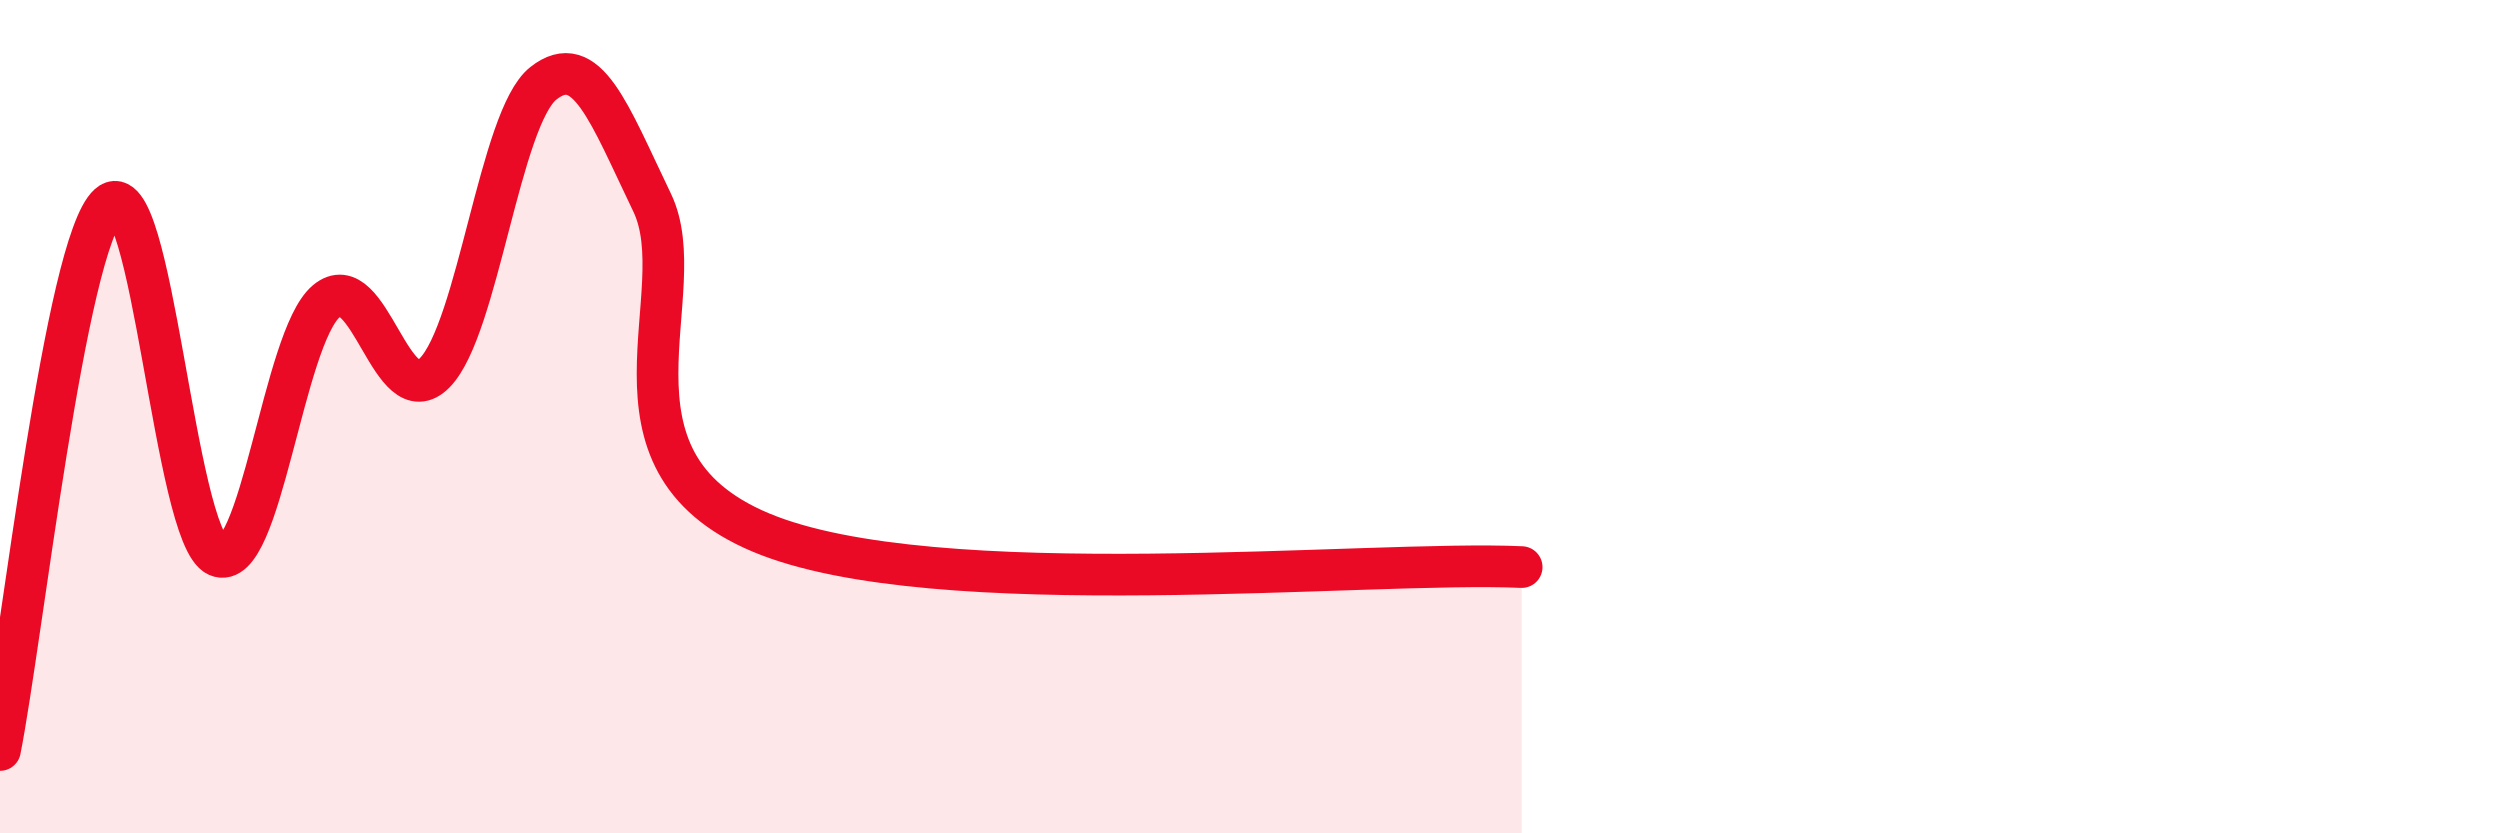
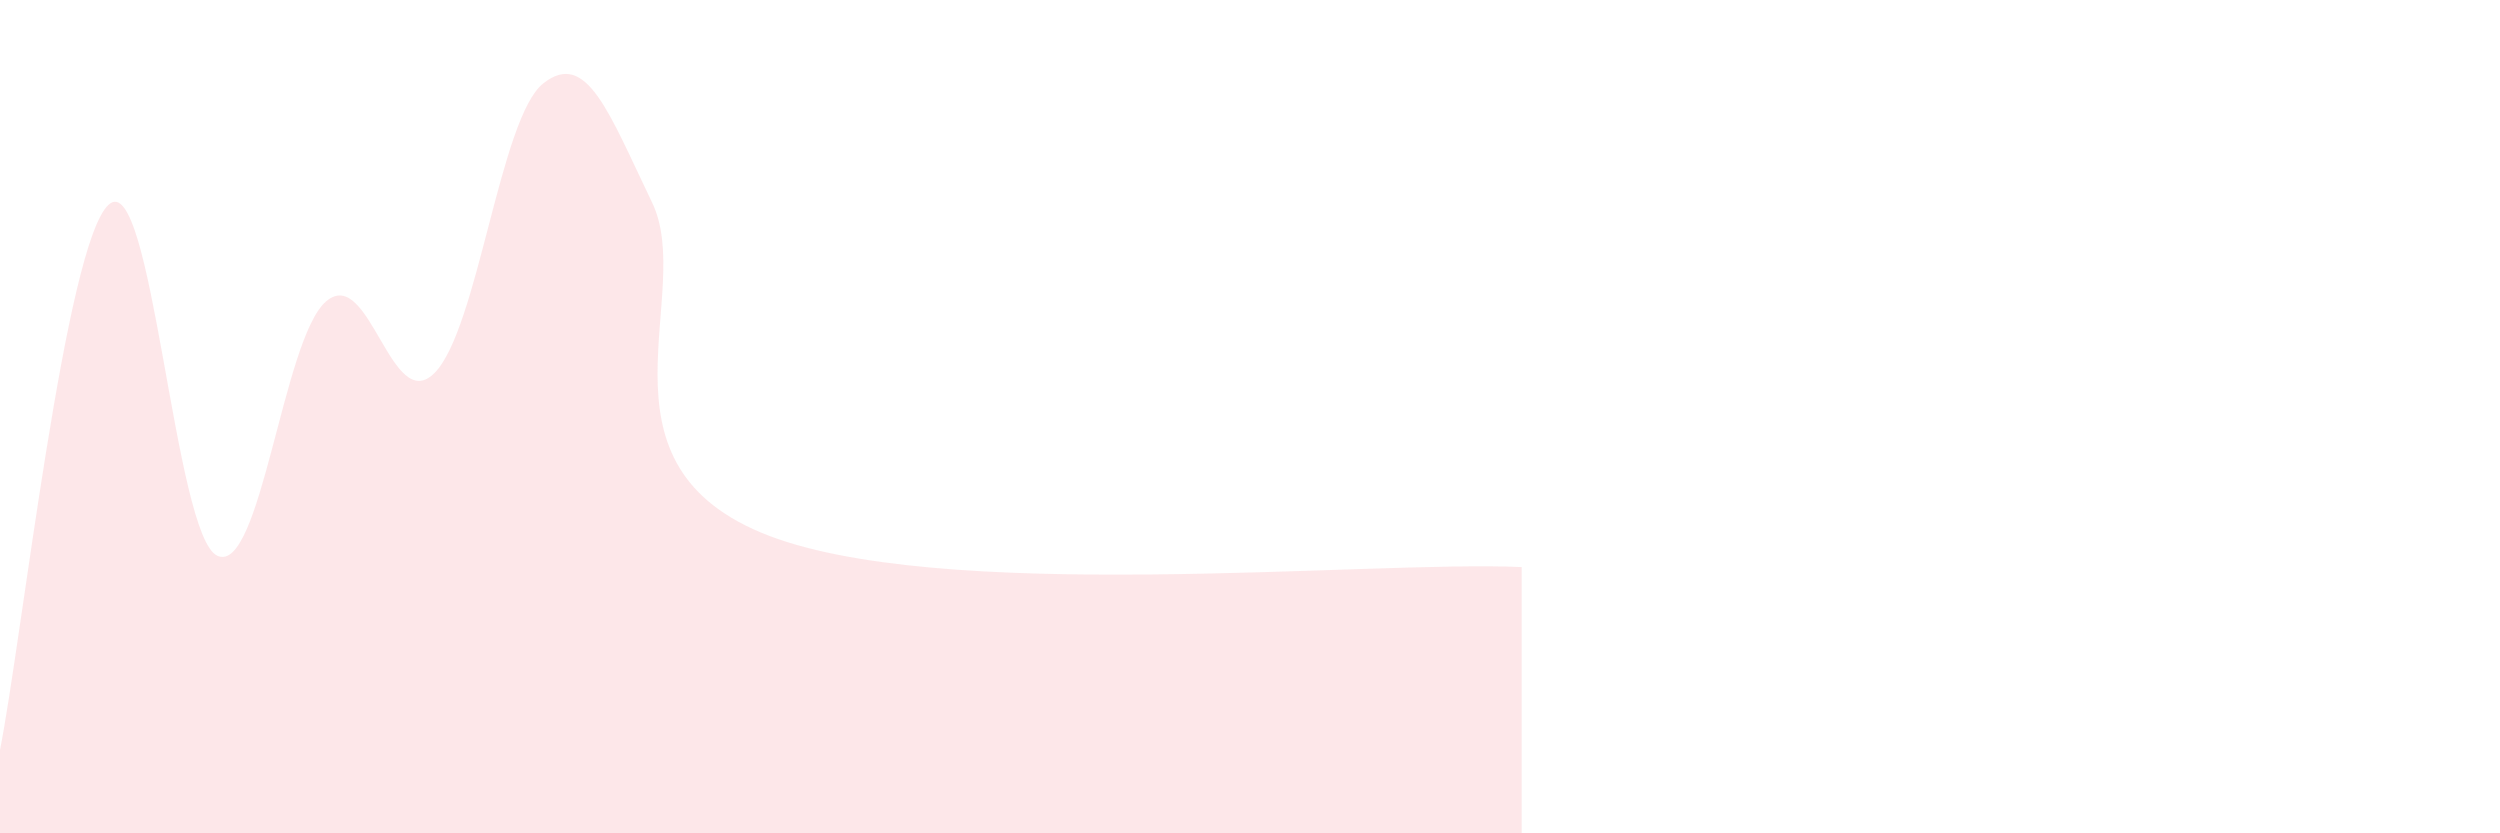
<svg xmlns="http://www.w3.org/2000/svg" width="60" height="20" viewBox="0 0 60 20">
  <path d="M 0,18 C 0.52,15.38 1.57,5.84 2.61,4.91 C 3.65,3.98 4.18,12.88 5.22,13.34 C 6.26,13.8 6.79,8.11 7.83,7.23 C 8.87,6.35 9.39,10 10.43,8.95 C 11.47,7.9 12,2.82 13.04,2 C 14.08,1.18 14.61,2.7 15.65,4.86 C 16.69,7.02 14.09,11.03 18.26,12.78 C 22.43,14.53 32.87,13.44 36.52,13.61L36.52 20L0 20Z" fill="#EB0A25" opacity="0.1" stroke-linecap="round" stroke-linejoin="round" />
-   <path d="M 0,18 C 0.52,15.38 1.57,5.84 2.61,4.91 C 3.65,3.98 4.18,12.88 5.22,13.34 C 6.26,13.8 6.79,8.11 7.83,7.23 C 8.87,6.35 9.39,10 10.43,8.95 C 11.47,7.9 12,2.82 13.04,2 C 14.08,1.18 14.61,2.7 15.65,4.86 C 16.69,7.02 14.09,11.03 18.26,12.78 C 22.43,14.53 32.87,13.44 36.52,13.61" stroke="#EB0A25" stroke-width="1" fill="none" stroke-linecap="round" stroke-linejoin="round" />
</svg>